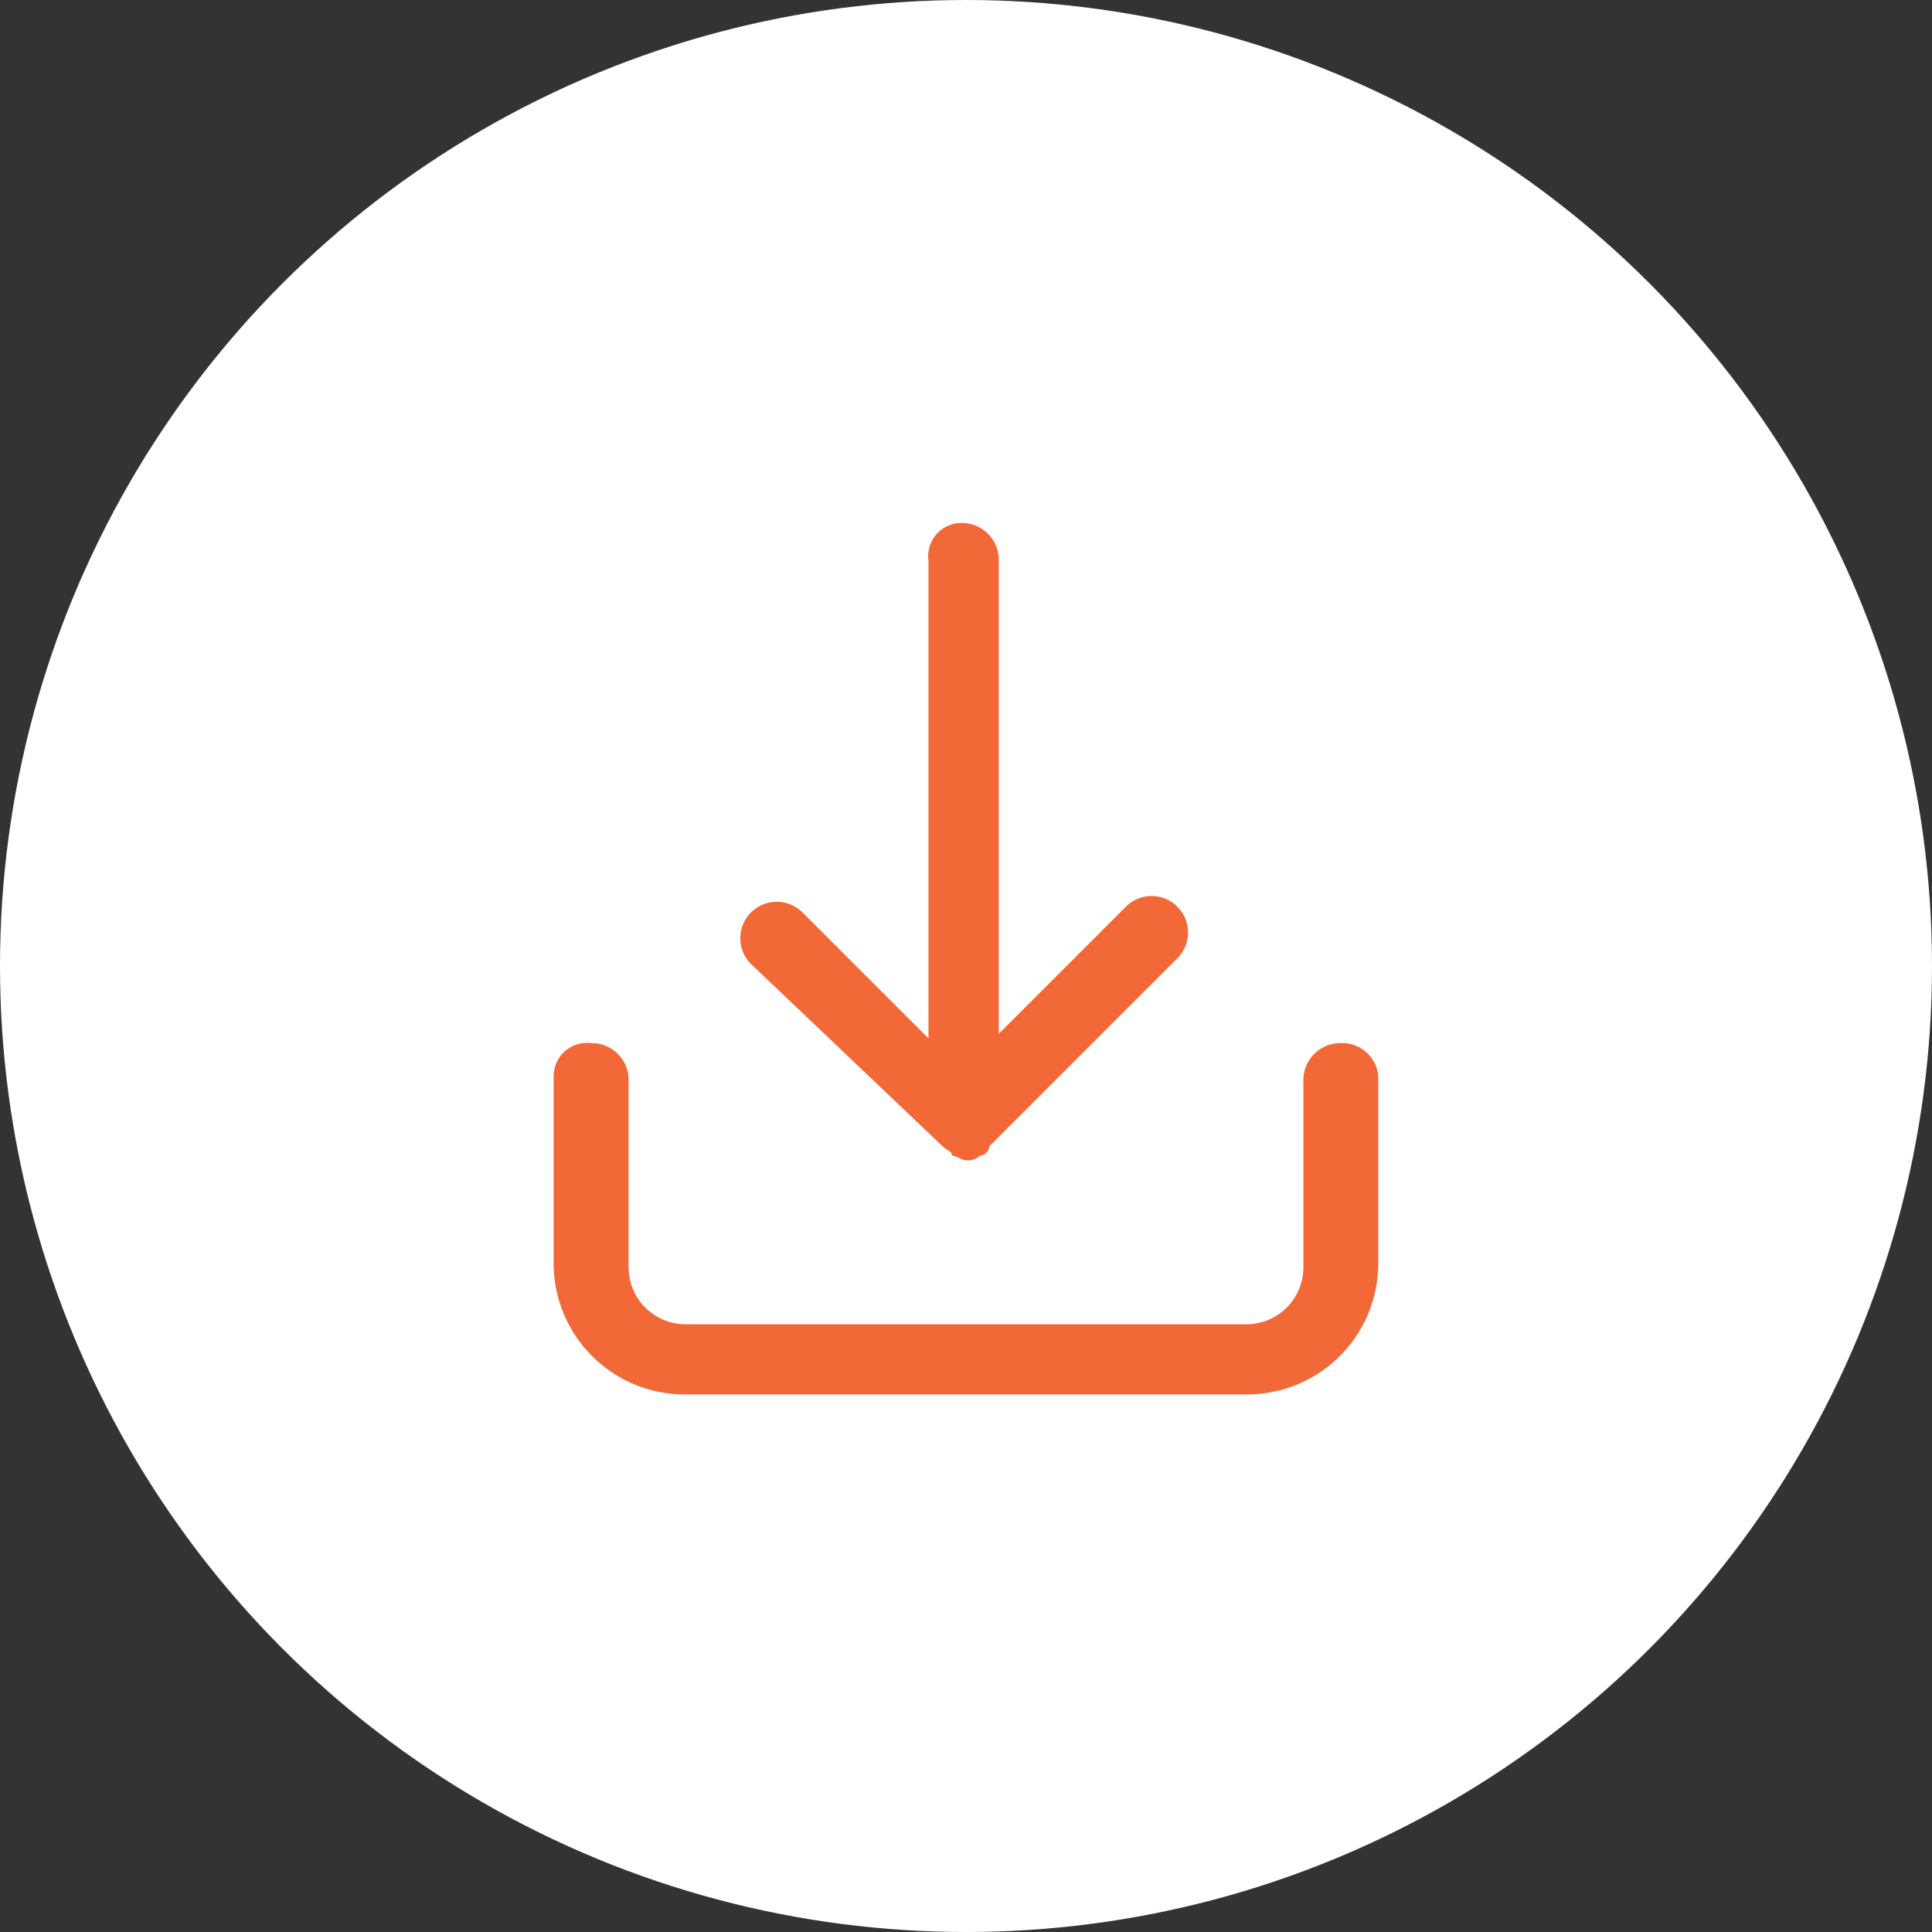
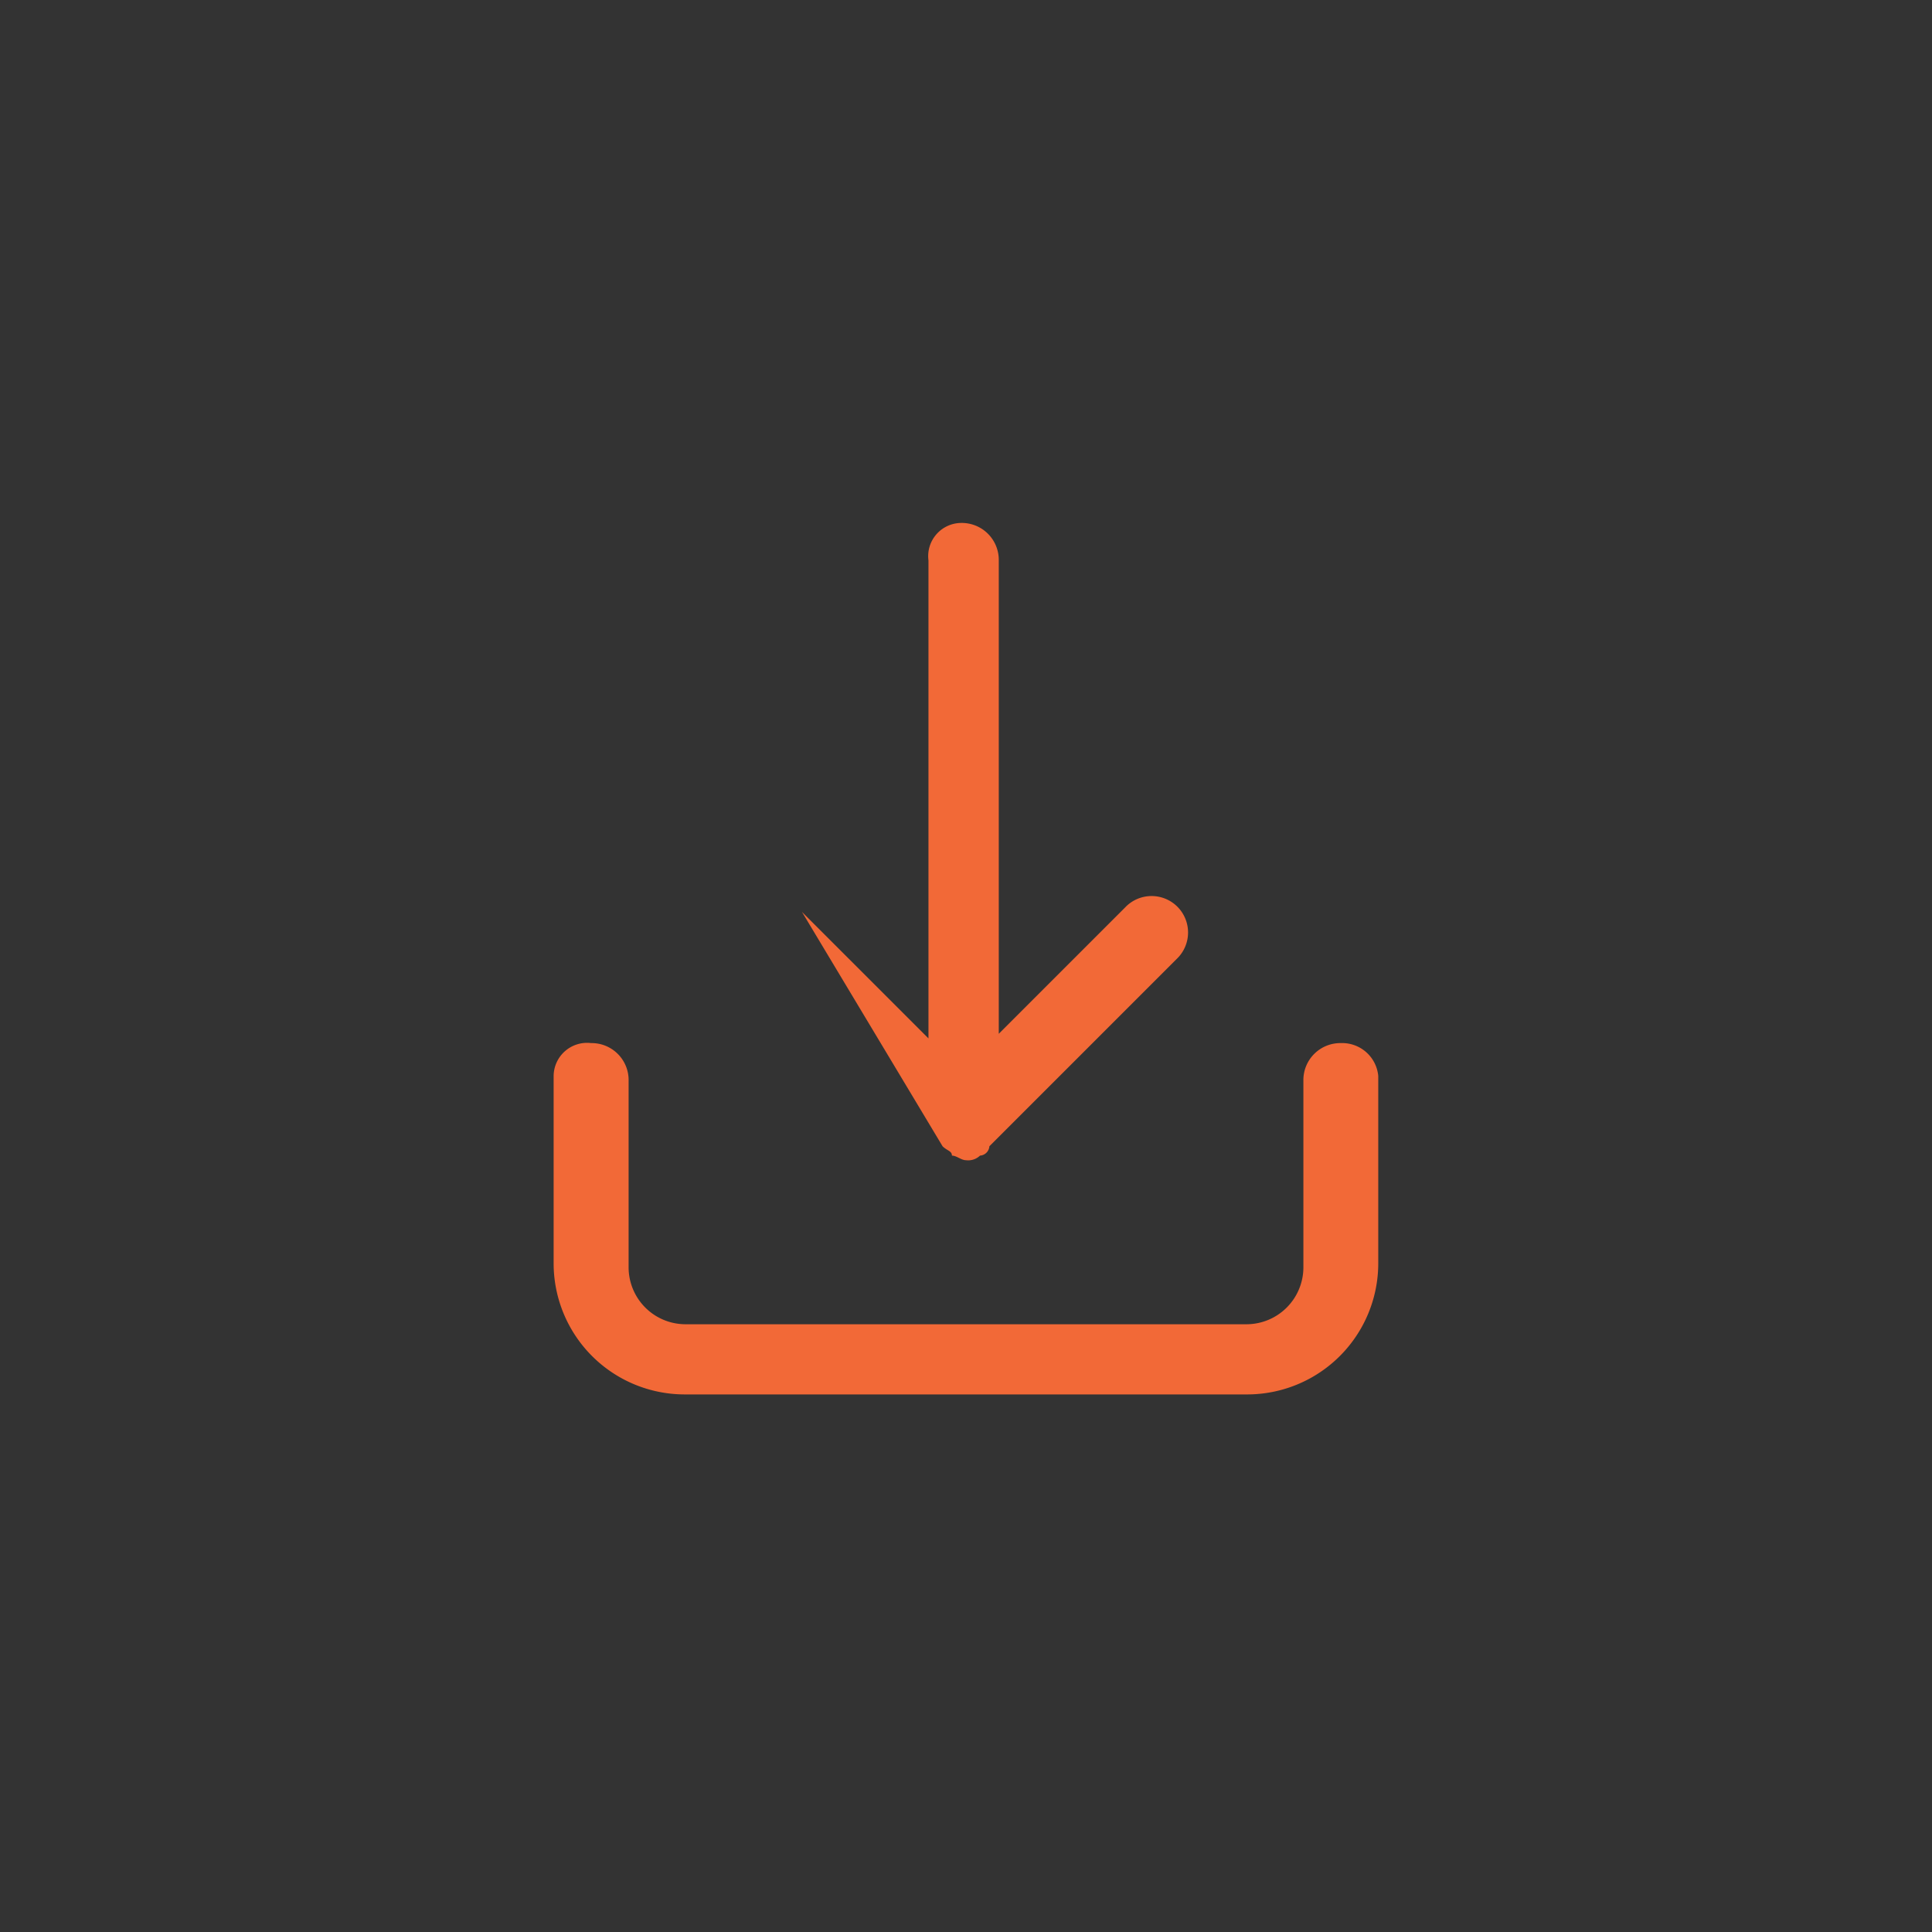
<svg xmlns="http://www.w3.org/2000/svg" width="84" height="84" viewBox="0 0 84 84">
  <rect x="0" y="0" width="84" height="84" fill="#333333" stroke="none" />
  <defs>
    <style>.a{fill:#fff;}.b{fill:#f26937;}</style>
  </defs>
  <g transform="translate(-26 -22)">
-     <circle class="a" cx="42" cy="42" r="42" transform="translate(26 22)" />
    <g transform="translate(50.071 44.737)">
-       <path class="b" d="M15.987,29.3c.2.2.407.2.407.407.2,0,.407.2.611.2a.748.748,0,0,0,.611-.2.438.438,0,0,0,.407-.407l8.149-8.149a1.585,1.585,0,1,0-2.241-2.241l-5.5,5.5V3.83A1.607,1.607,0,0,0,16.8,2.2a1.444,1.444,0,0,0-1.426,1.63V24.611l-5.5-5.5a1.585,1.585,0,0,0-2.241,2.241Z" transform="translate(0.923 -2.2)" />
+       <path class="b" d="M15.987,29.3c.2.2.407.2.407.407.2,0,.407.2.611.2a.748.748,0,0,0,.611-.2.438.438,0,0,0,.407-.407l8.149-8.149a1.585,1.585,0,1,0-2.241-2.241l-5.5,5.5V3.83A1.607,1.607,0,0,0,16.8,2.2a1.444,1.444,0,0,0-1.426,1.63V24.611l-5.5-5.5Z" transform="translate(0.923 -2.2)" />
      <path class="b" d="M37.428,13.3a1.607,1.607,0,0,0-1.63,1.63v8.149a2.477,2.477,0,0,1-2.445,2.445H8.9A2.477,2.477,0,0,1,6.46,23.079V14.93A1.607,1.607,0,0,0,4.83,13.3,1.453,1.453,0,0,0,3.2,14.726v8.149a5.7,5.7,0,0,0,5.7,5.7H33.353a5.7,5.7,0,0,0,5.7-5.7V14.726A1.575,1.575,0,0,0,37.428,13.3Z" transform="translate(-3.2 9.315)" />
    </g>
  </g>
</svg>